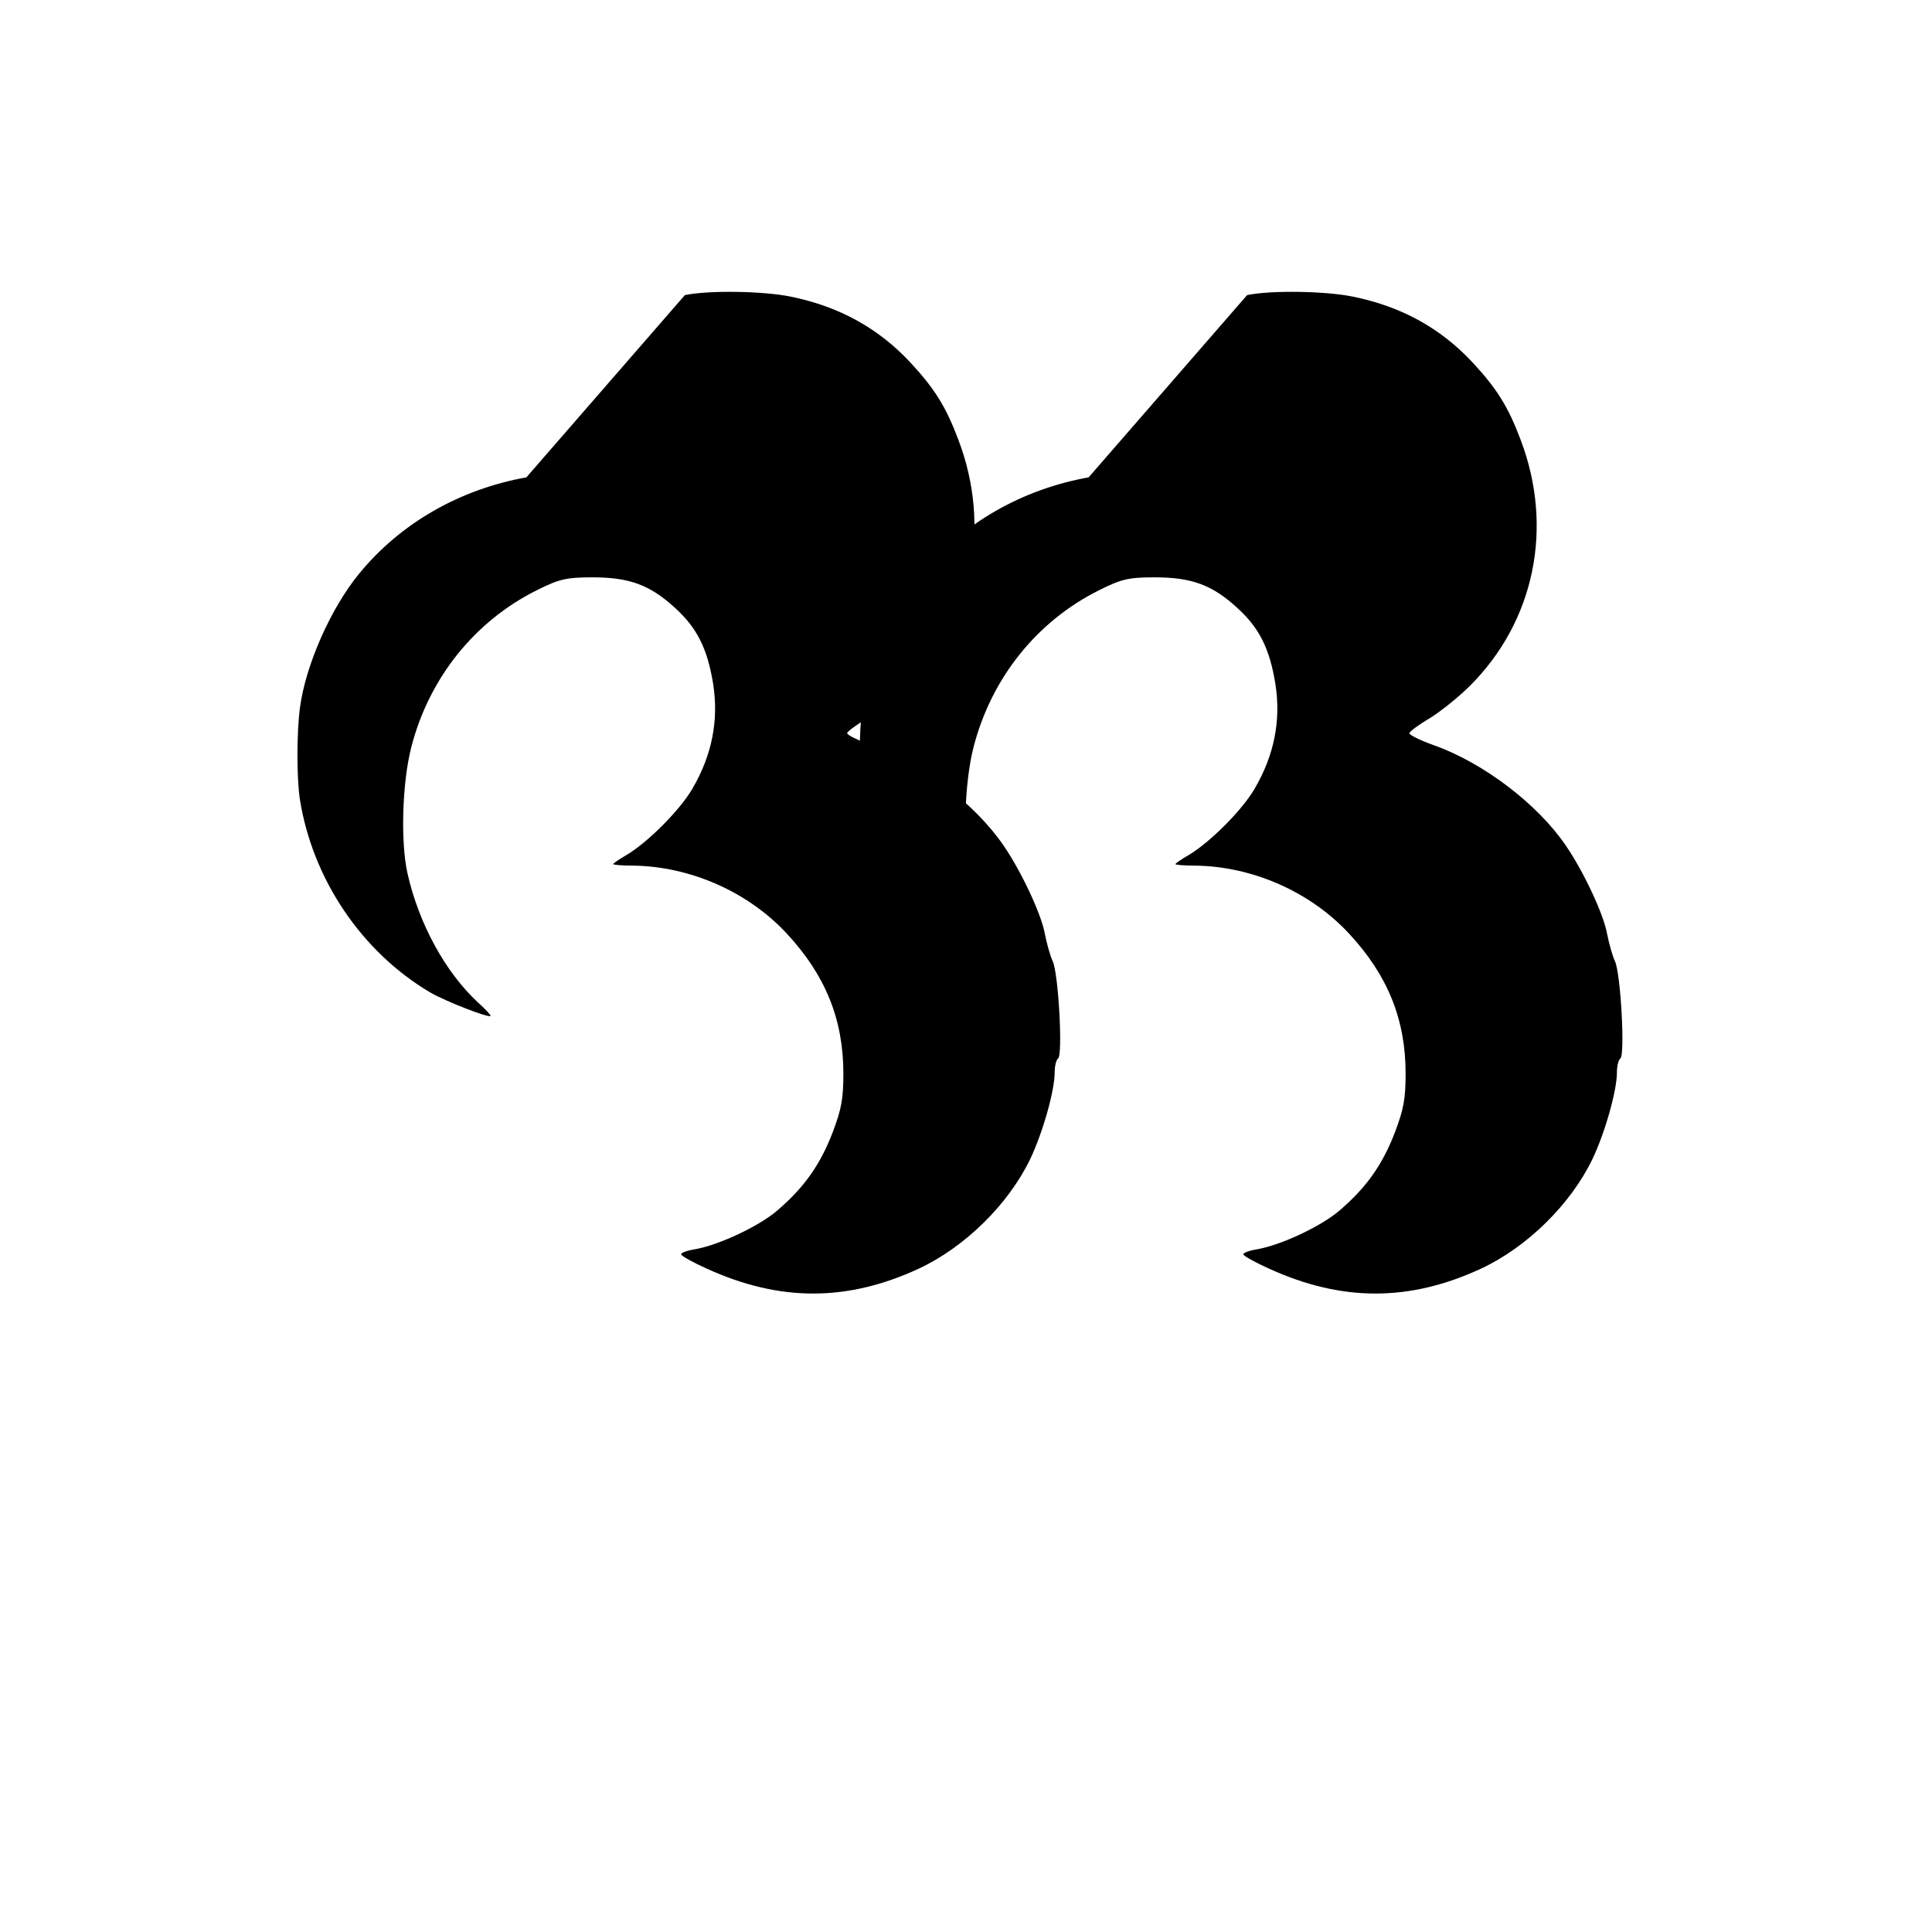
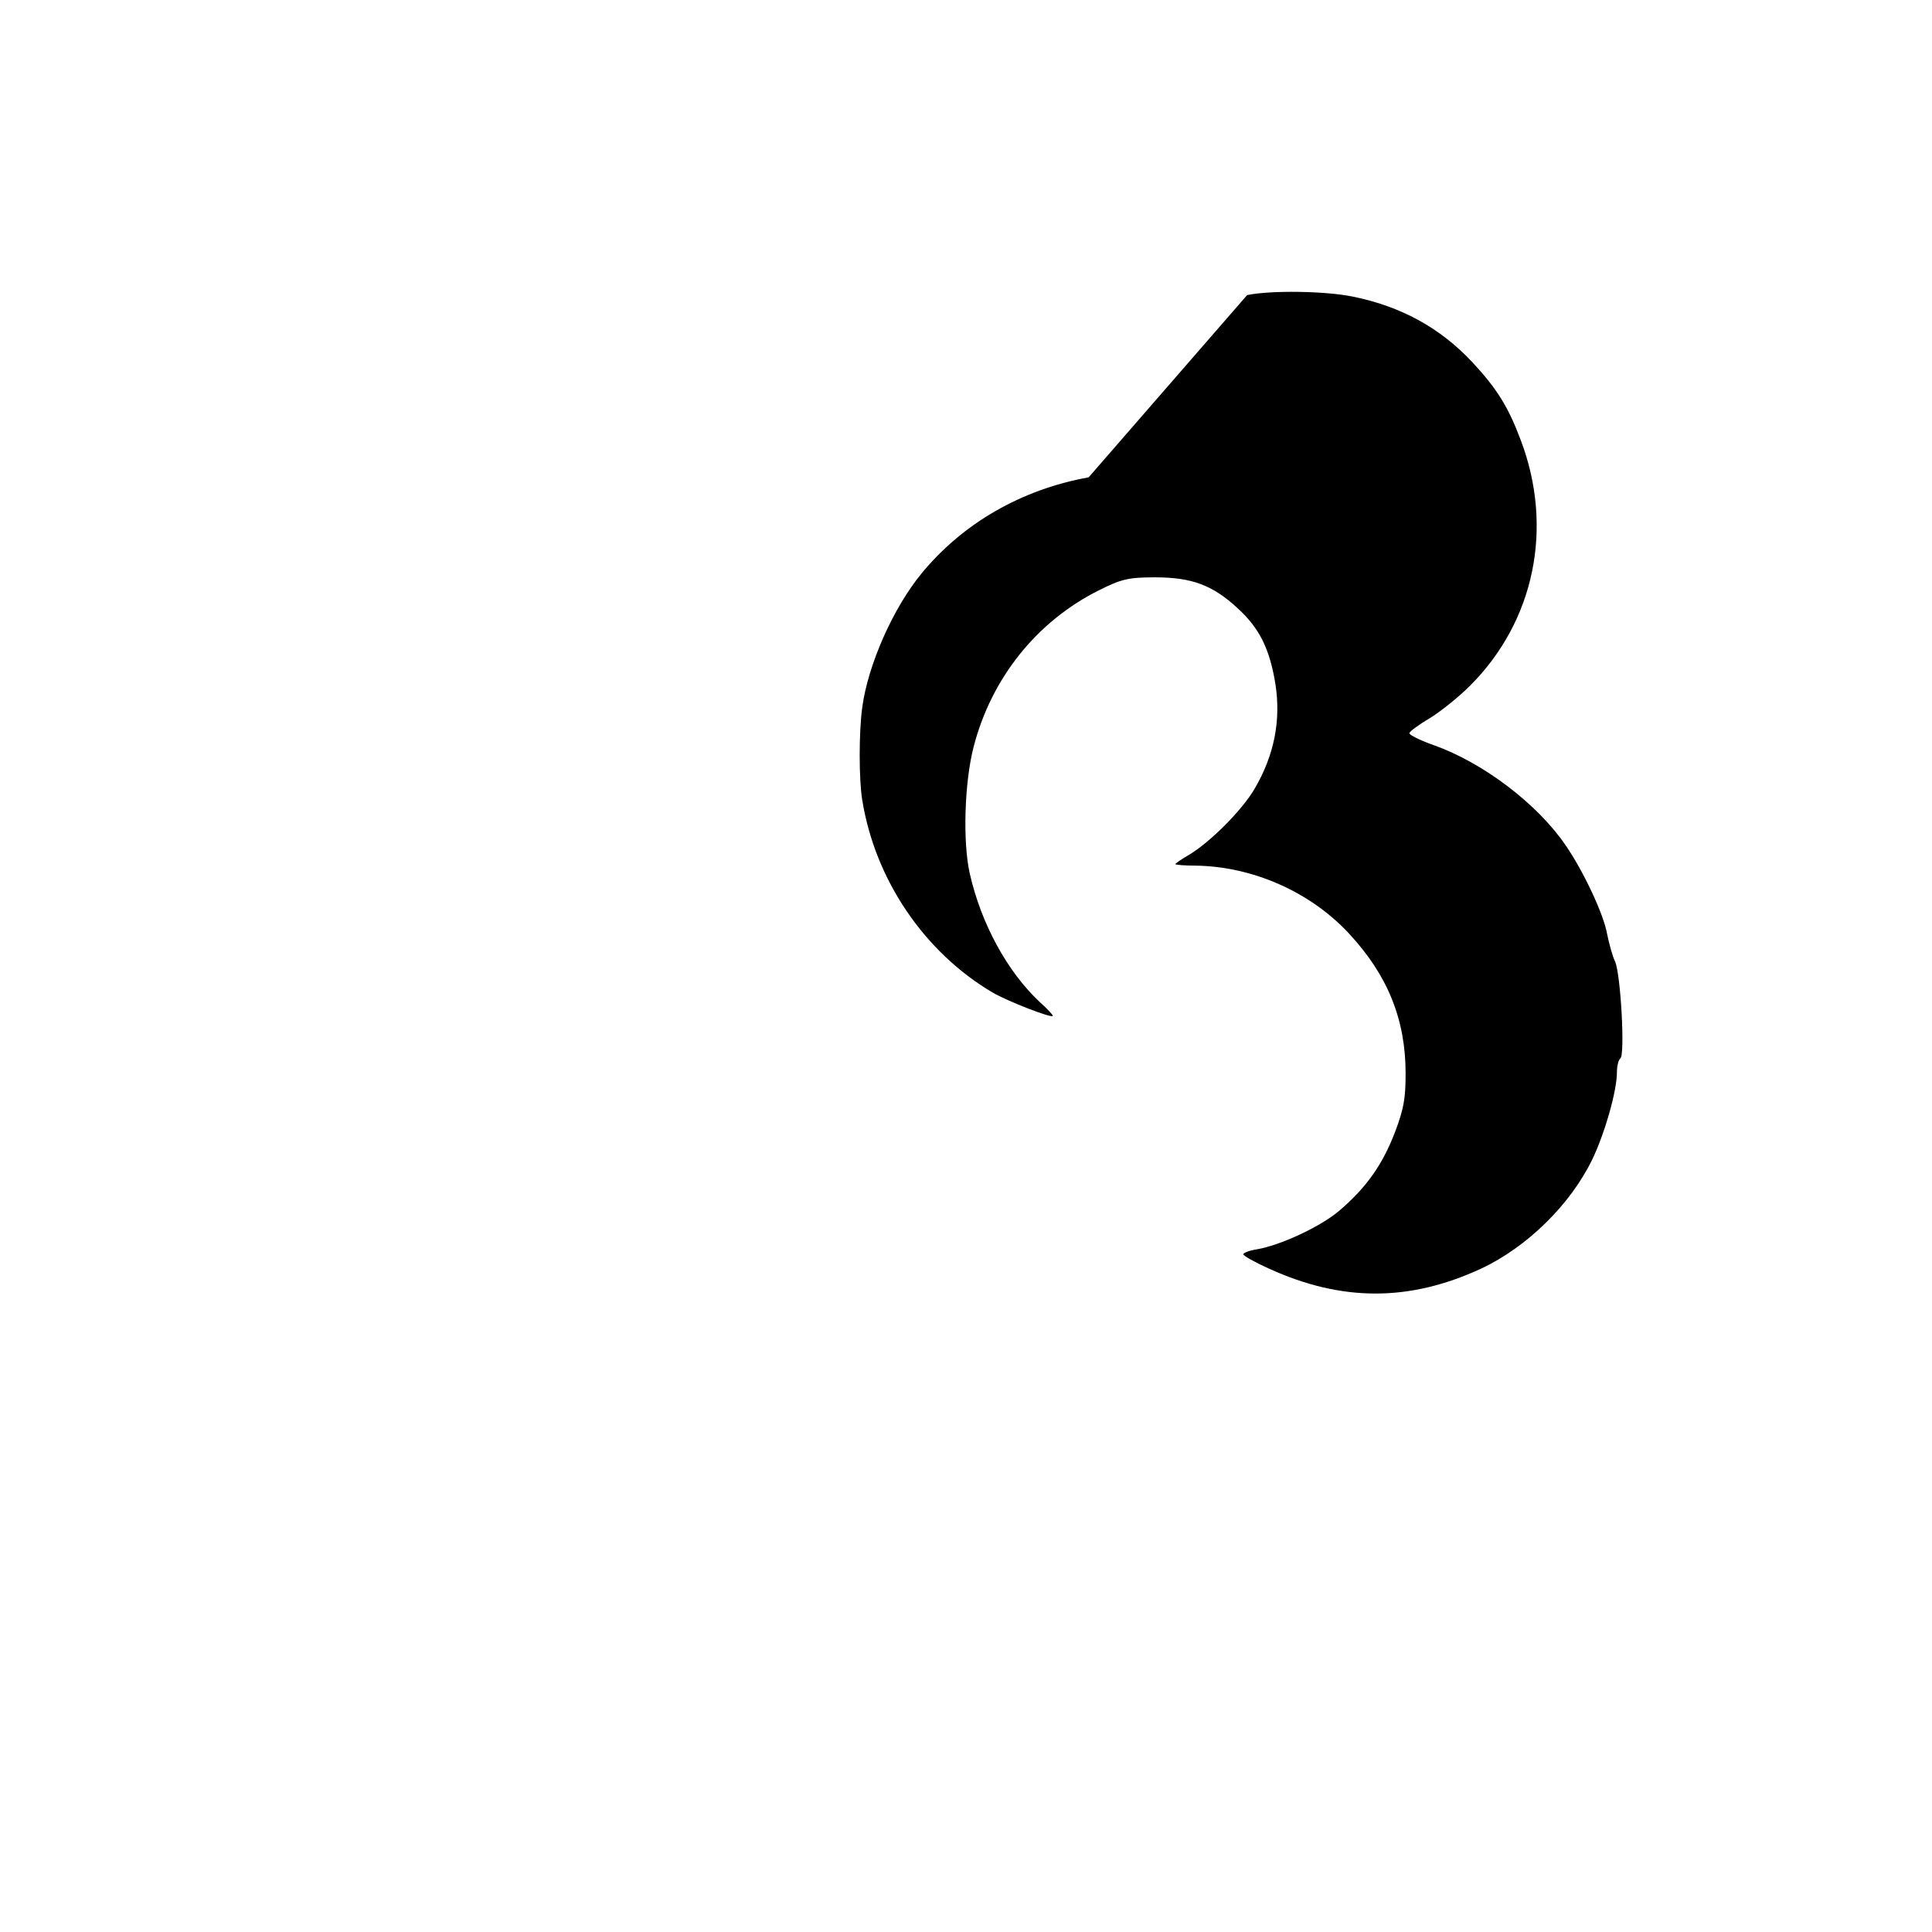
<svg xmlns="http://www.w3.org/2000/svg" version="1.0" width="512pt" height="512pt" viewBox="0 0 512 512" preserveAspectRatio="xMidYMid meet">
  <g transform="translate(0,512) scale(0.1,-0.1)" fill="#000000" stroke="none">
-     <path d="M1395 3855 c-178 -32 -334 -122 -443 -255 -75 -91 -142 -242 -157 -355 -9 -67 -9 -189 0 -245 34 -211 164 -403 345 -510 41 -24 160 -70 160 -62 0 3 -15 19 -34 36 -86 80 -156 208 -186 341 -19 84 -14 242 10 335 47 183 168 334 333 416 58 29 77 34 147 34 98 0 153 -20 220 -82 58 -53 85 -108 100 -201 15 -96 -3 -188 -55 -277 -33 -57 -119 -143 -175 -176 -19 -11 -35 -22 -35 -24 0 -2 24 -4 53 -4 151 -2 304 -69 407 -180 103 -111 150 -228 150 -371 0 -67 -5 -94 -28 -155 -33 -86 -75 -146 -146 -207 -48 -42 -156 -93 -221 -104 -19 -3 -35 -9 -35 -13 0 -4 30 -21 68 -38 193 -88 372 -88 562 0 122 57 237 170 295 290 33 69 65 181 65 230 0 17 4 33 9 37 13 8 1 225 -14 257 -7 15 -16 48 -21 73 -9 52 -63 167 -110 235 -75 110 -219 219 -349 265 -36 13 -65 27 -65 32 0 4 24 22 53 39 28 17 77 56 108 87 171 171 222 419 134 651 -33 88 -63 136 -128 206 -85 91 -189 148 -317 174 -74 15 -217 17 -280 4z" />
-     <path d="M2885 3855 c-178 -32 -334 -122 -443 -255 -75 -91 -142 -242 -157 -355 -9 -67 -9 -189 0 -245 34 -211 164 -403 345 -510 41 -24 160 -70 160 -62 0 3 -15 19 -34 36 -86 80 -156 208 -186 341 -19 84 -14 242 10 335 47 183 168 334 333 416 58 29 77 34 147 34 98 0 153 -20 220 -82 58 -53 85 -108 100 -201 15 -96 -3 -188 -55 -277 -33 -57 -119 -143 -175 -176 -19 -11 -35 -22 -35 -24 0 -2 24 -4 53 -4 151 -2 304 -69 407 -180 103 -111 150 -228 150 -371 0 -67 -5 -94 -28 -155 -33 -86 -75 -146 -146 -207 -48 -42 -156 -93 -221 -104 -19 -3 -35 -9 -35 -13 0 -4 30 -21 68 -38 193 -88 372 -88 562 0 122 57 237 170 295 290 33 69 65 181 65 230 0 17 4 33 9 37 13 8 1 225 -14 257 -7 15 -16 48 -21 73 -9 52 -63 167 -110 235 -75 110 -219 219 -349 265 -36 13 -65 27 -65 32 0 4 24 22 53 39 28 17 77 56 108 87 171 171 222 419 134 651 -33 88 -63 136 -128 206 -85 91 -189 148 -317 174 -74 15 -217 17 -280 4z" />
+     <path d="M2885 3855 c-178 -32 -334 -122 -443 -255 -75 -91 -142 -242 -157 -355 -9 -67 -9 -189 0 -245 34 -211 164 -403 345 -510 41 -24 160 -70 160 -62 0 3 -15 19 -34 36 -86 80 -156 208 -186 341 -19 84 -14 242 10 335 47 183 168 334 333 416 58 29 77 34 147 34 98 0 153 -20 220 -82 58 -53 85 -108 100 -201 15 -96 -3 -188 -55 -277 -33 -57 -119 -143 -175 -176 -19 -11 -35 -22 -35 -24 0 -2 24 -4 53 -4 151 -2 304 -69 407 -180 103 -111 150 -228 150 -371 0 -67 -5 -94 -28 -155 -33 -86 -75 -146 -146 -207 -48 -42 -156 -93 -221 -104 -19 -3 -35 -9 -35 -13 0 -4 30 -21 68 -38 193 -88 372 -88 562 0 122 57 237 170 295 290 33 69 65 181 65 230 0 17 4 33 9 37 13 8 1 225 -14 257 -7 15 -16 48 -21 73 -9 52 -63 167 -110 235 -75 110 -219 219 -349 265 -36 13 -65 27 -65 32 0 4 24 22 53 39 28 17 77 56 108 87 171 171 222 419 134 651 -33 88 -63 136 -128 206 -85 91 -189 148 -317 174 -74 15 -217 17 -280 4" />
  </g>
</svg>